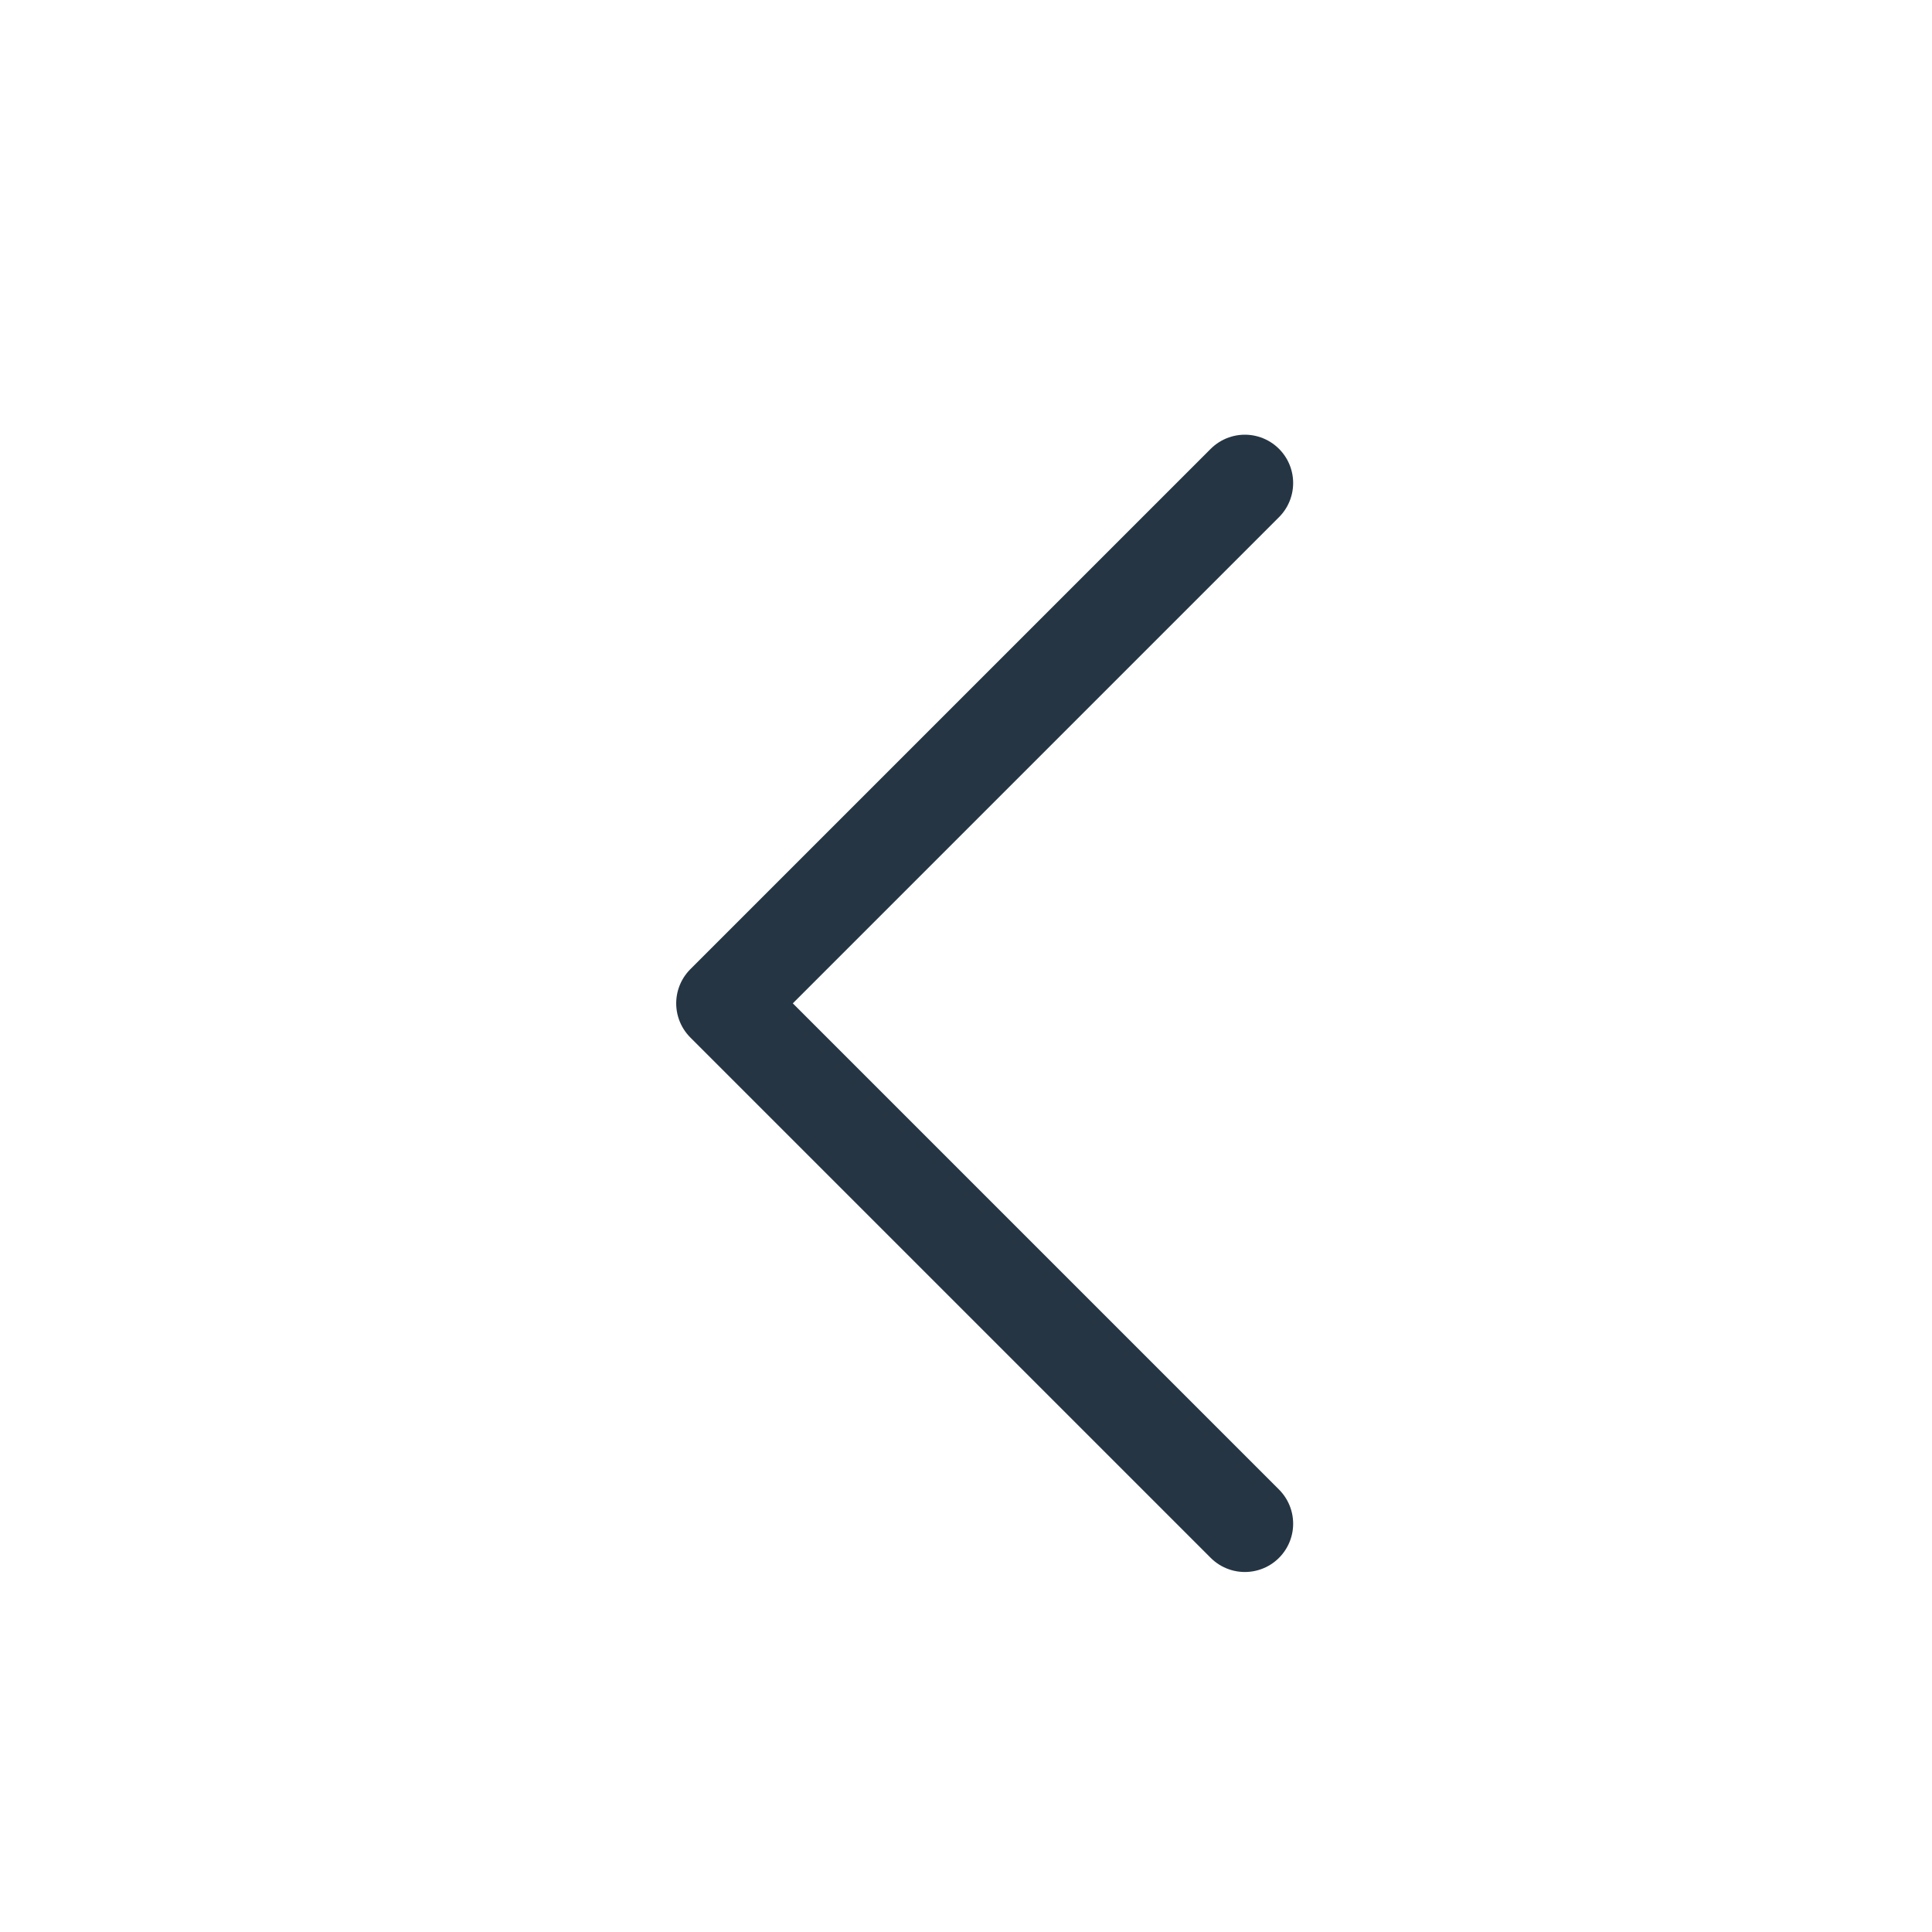
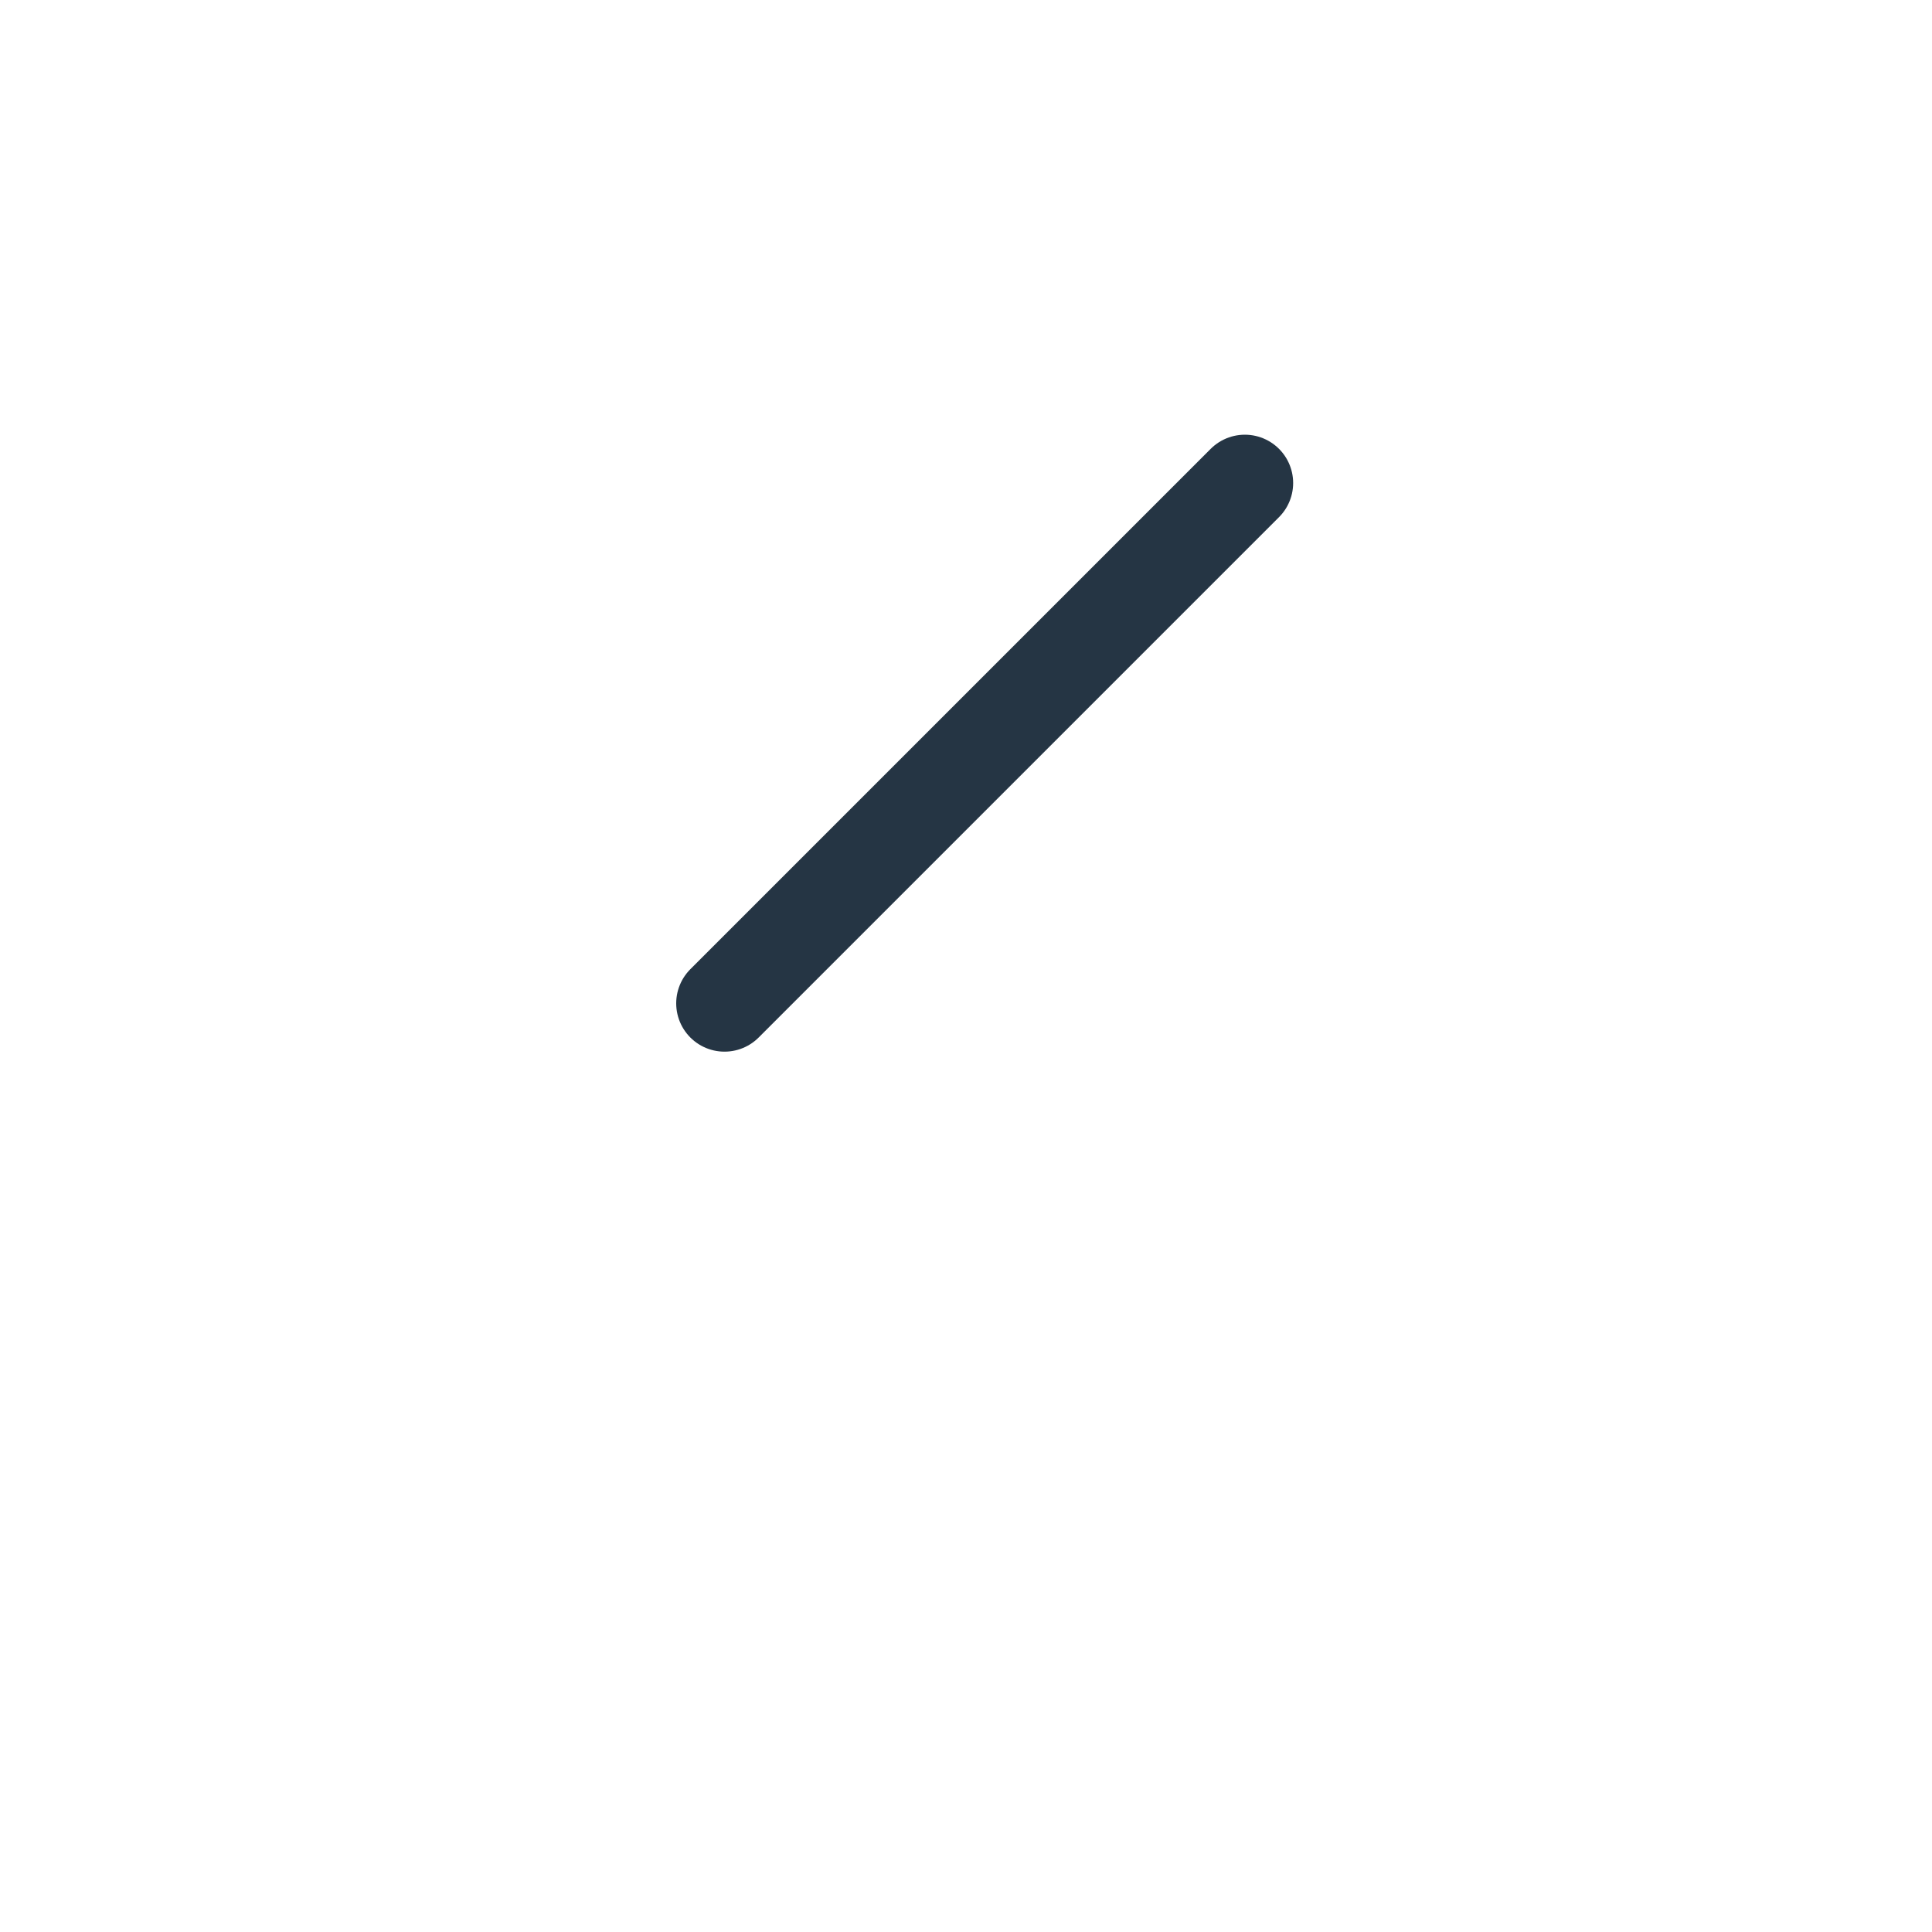
<svg xmlns="http://www.w3.org/2000/svg" width="24" height="24" viewBox="0 0 24 24">
-   <path fill="none" fill-rule="evenodd" stroke="#253544" stroke-linecap="round" stroke-linejoin="round" stroke-width="1.2" d="M15.464 6L9 12.464l6.464 6.464" />
+   <path fill="none" fill-rule="evenodd" stroke="#253544" stroke-linecap="round" stroke-linejoin="round" stroke-width="1.2" d="M15.464 6L9 12.464" />
</svg>